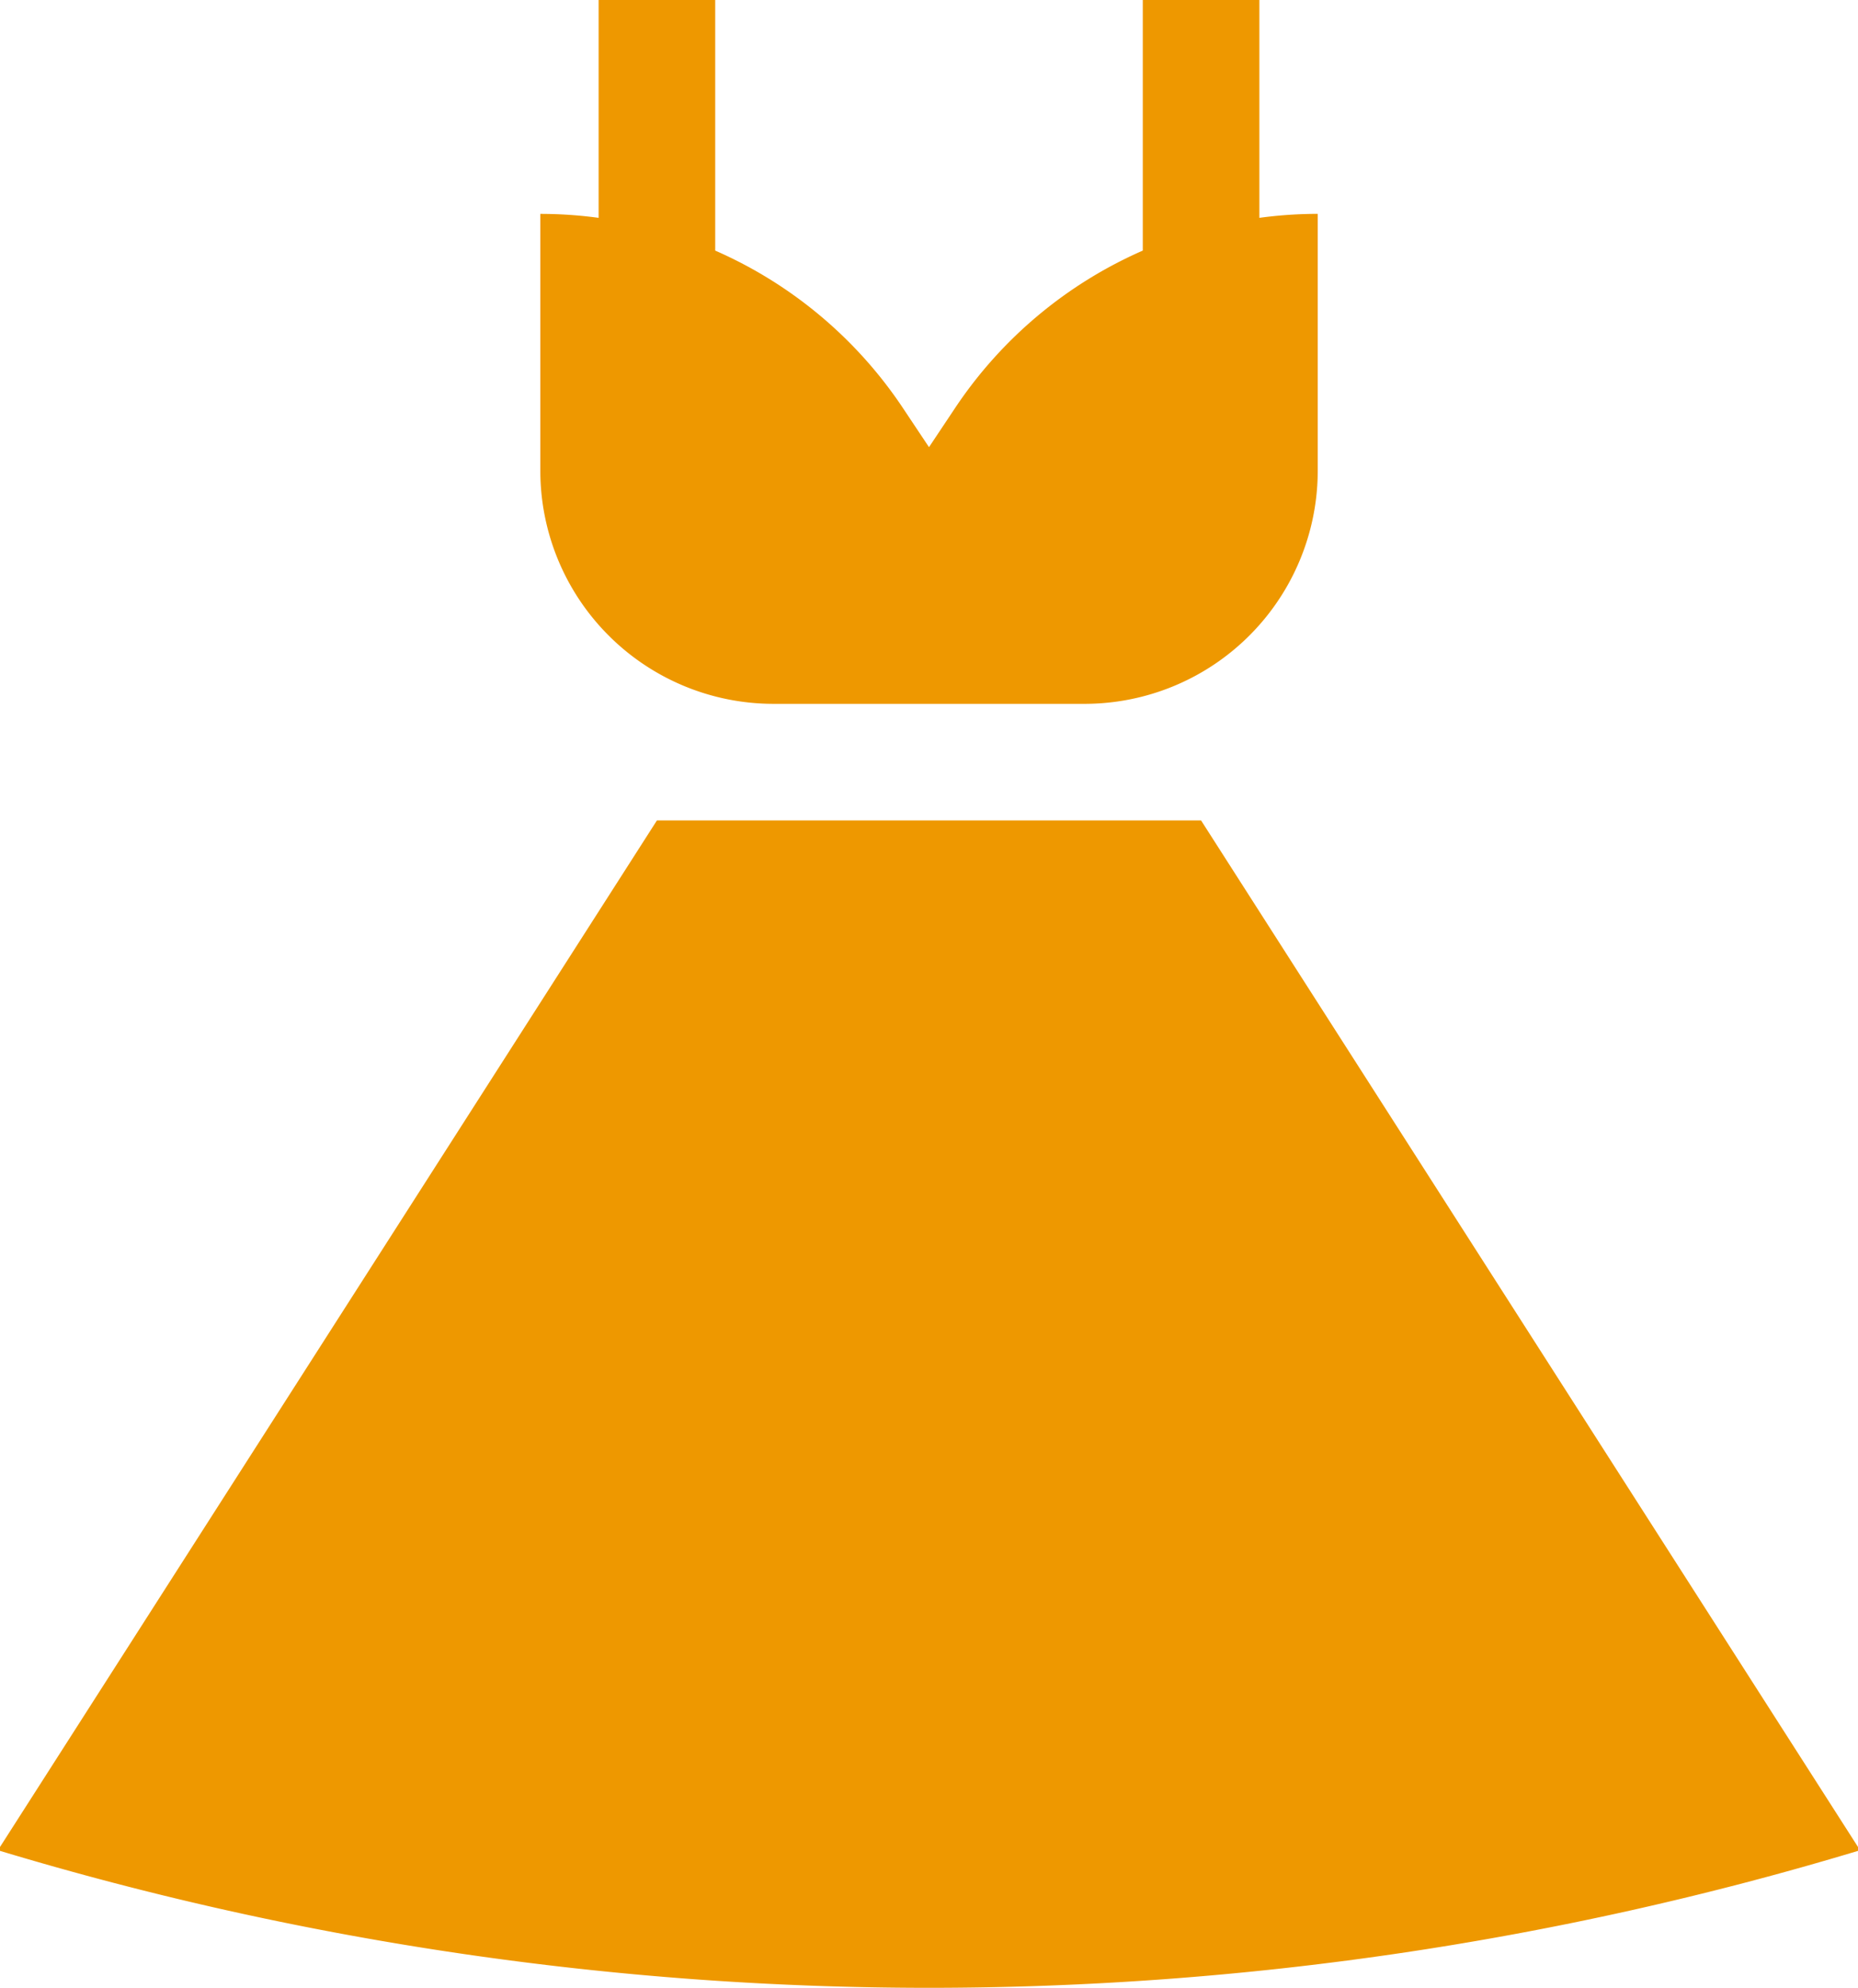
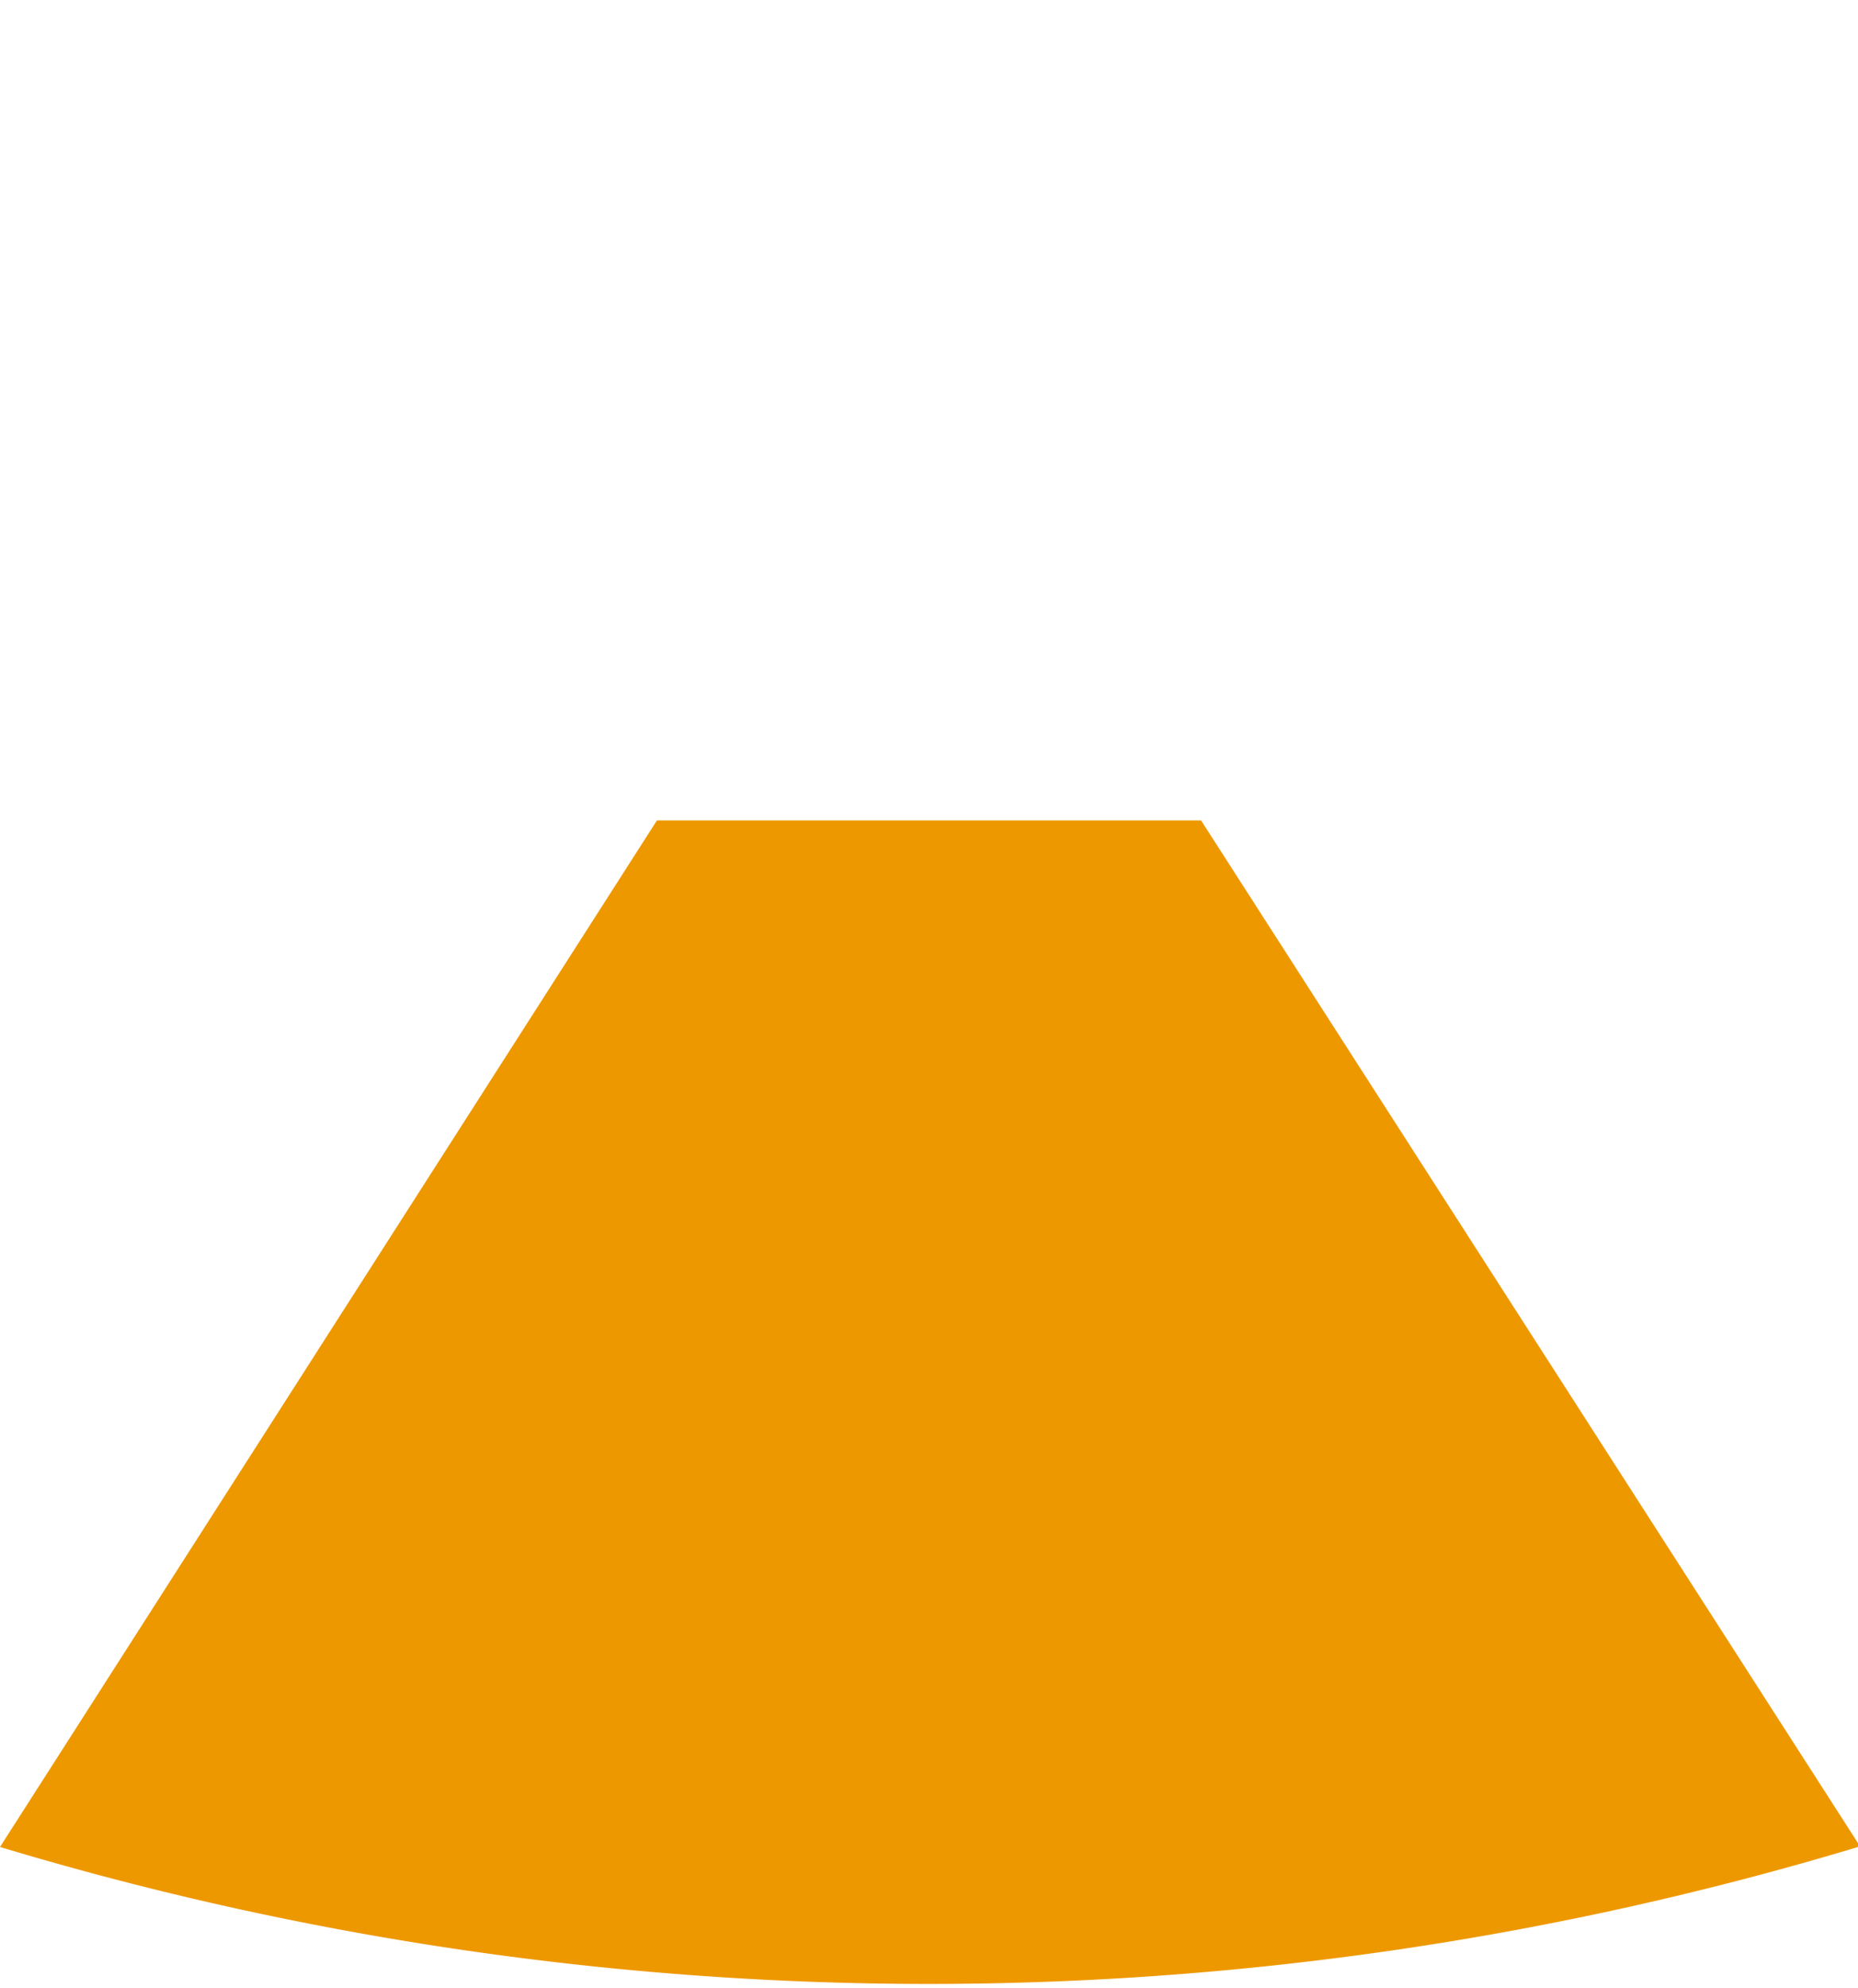
<svg xmlns="http://www.w3.org/2000/svg" width="60.776" height="65" viewBox="0 0 60.776 65">
  <g id="dress" transform="translate(-16.635)">
    <g id="Group_20" data-name="Group 20" transform="translate(34.308)">
      <g id="Group_19" data-name="Group 19">
-         <path id="Path_62" data-name="Path 62" d="M179.369,7.123V0h-3.814V8.194a14.248,14.248,0,0,0-6.139,5.147l-.854,1.281-.854-1.281a14.248,14.248,0,0,0-6.139-5.147V0h-3.814V7.123a14.261,14.261,0,0,0-1.907-.129v8.392a7.629,7.629,0,0,0,7.629,7.629h10.172a7.629,7.629,0,0,0,7.629-7.629V6.993A14.263,14.263,0,0,0,179.369,7.123Z" transform="translate(-155.847)" fill="#ee9800" />
-       </g>
+         </g>
    </g>
    <g id="Group_22" data-name="Group 22" transform="translate(16.635 26.828)">
      <g id="Group_21" data-name="Group 21" transform="translate(0)">
-         <path id="Path_63" data-name="Path 63" d="M55.923,211.323h-17.8L16.635,244.89v.127a105.349,105.349,0,0,0,60.776,0v-.127Z" transform="translate(-16.635 -211.323)" fill="#ee9800" />
+         <path id="Path_63" data-name="Path 63" d="M55.923,211.323h-17.8L16.635,244.89a105.349,105.349,0,0,0,60.776,0v-.127Z" transform="translate(-16.635 -211.323)" fill="#ee9800" />
      </g>
    </g>
  </g>
</svg>